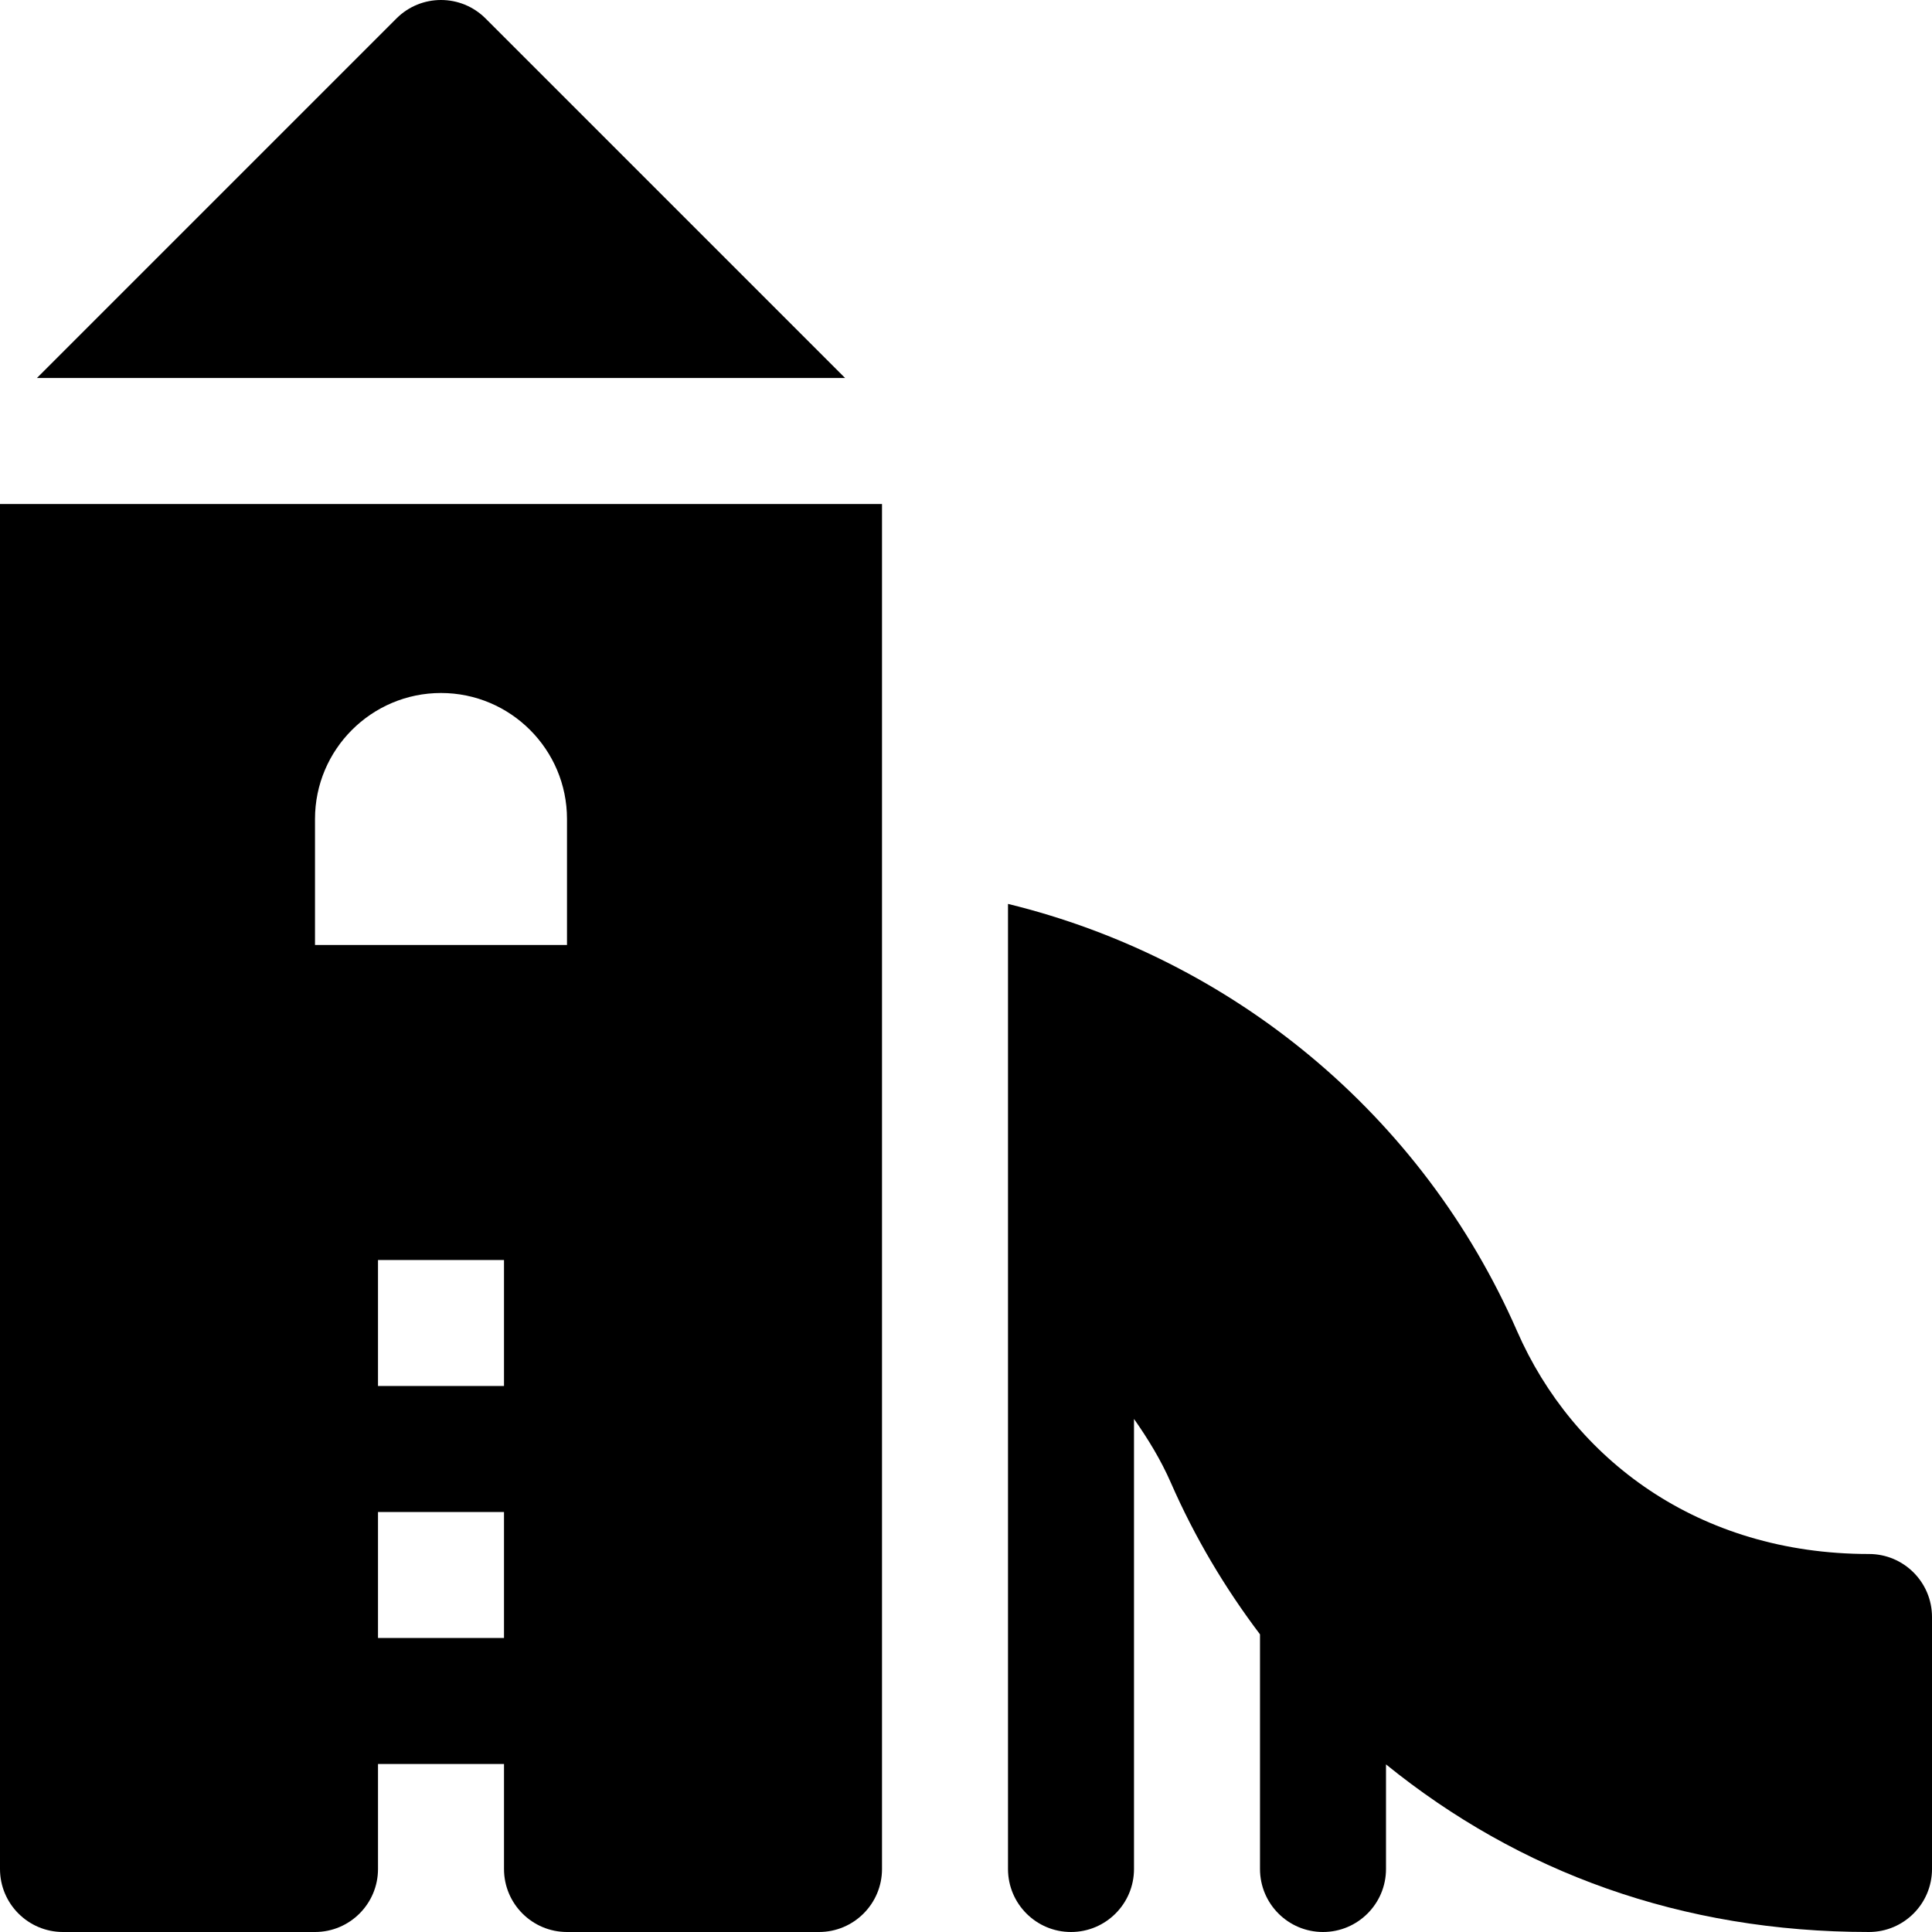
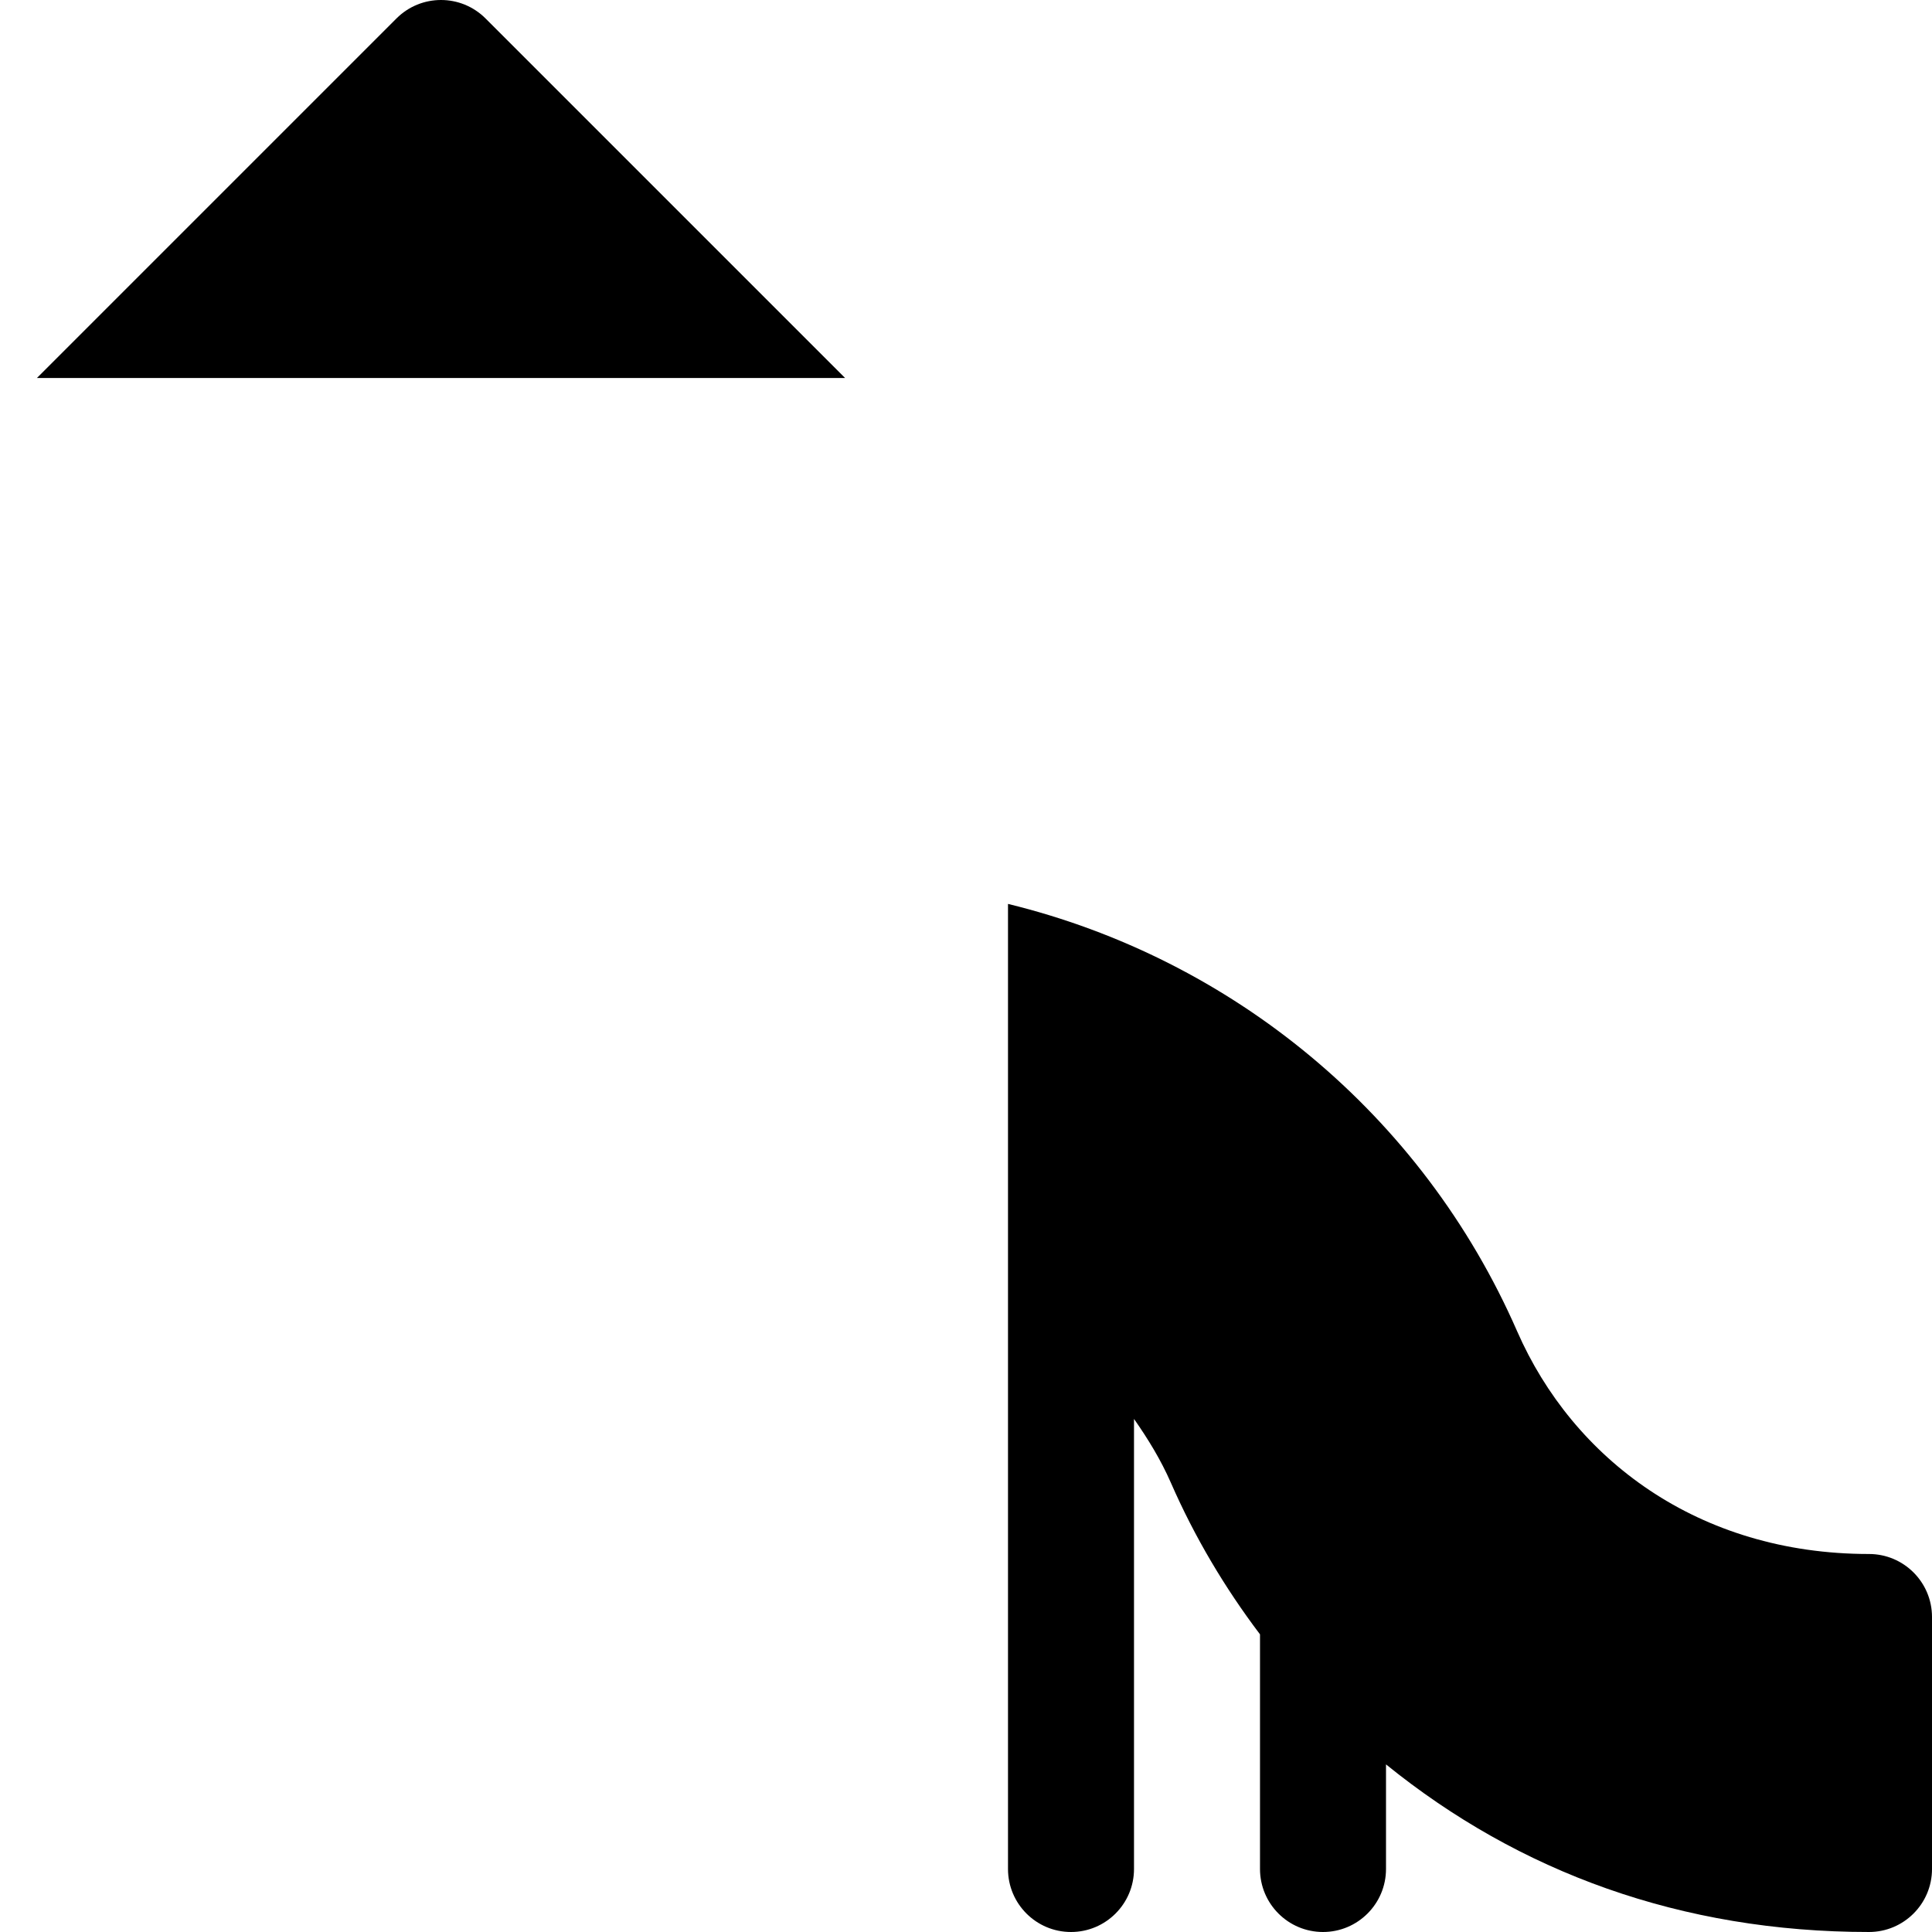
<svg xmlns="http://www.w3.org/2000/svg" version="1.1" id="Layer_1" x="0px" y="0px" viewBox="0 0 512 512" style="enable-background:new 0 0 512 512;" xml:space="preserve">
  <g>
    <g>
      <path d="M128.673,4.891c-6.521-6.521-17.087-6.521-23.609,0L9.783,100.174h214.174L128.673,4.891z" />
    </g>
  </g>
  <g>
    <g>
      <path d="M495.304,411.826c-45.348,0-78.465-25.255-93.25-59.032c-25.172-57.558-75.606-98.769-134.924-113.248v255.758    c0,9.217,7.479,16.696,16.696,16.696c9.217,0,16.696-7.479,16.696-16.696V376.029c3.711,5.294,7.115,10.844,9.771,16.916    c6.339,14.495,14.342,27.904,23.62,40.173v62.186c0,9.217,7.479,16.696,16.696,16.696s16.696-7.479,16.696-16.696v-27.72    c35.255,28.558,78.234,44.416,128,44.416c9.217,0,16.696-7.479,16.696-16.696v-66.783    C512,419.304,504.521,411.826,495.304,411.826z" />
    </g>
  </g>
  <g>
    <g>
-       <path d="M0,133.565v361.739C0,504.521,7.479,512,16.696,512h66.783c9.217,0,16.696-7.479,16.696-16.696v-27.826h33.391v27.826    c0,9.217,7.479,16.696,16.696,16.696h66.783c9.217,0,16.696-7.479,16.696-16.696V133.565H0z M133.565,434.087h-33.391v-33.391    h33.391V434.087z M133.565,367.304h-33.391v-33.391h33.391V367.304z M150.261,250.434H83.478v-33.391    c0-18.413,14.978-33.391,33.391-33.391s33.391,14.978,33.391,33.391V250.434z" />
-     </g>
+       </g>
  </g>
  <g>
</g>
  <g>
</g>
  <g>
</g>
  <g>
</g>
  <g>
</g>
  <g>
</g>
  <g>
</g>
  <g>
</g>
  <g>
</g>
  <g>
</g>
  <g>
</g>
  <g>
</g>
  <g>
</g>
  <g>
</g>
  <g>
</g>
</svg>